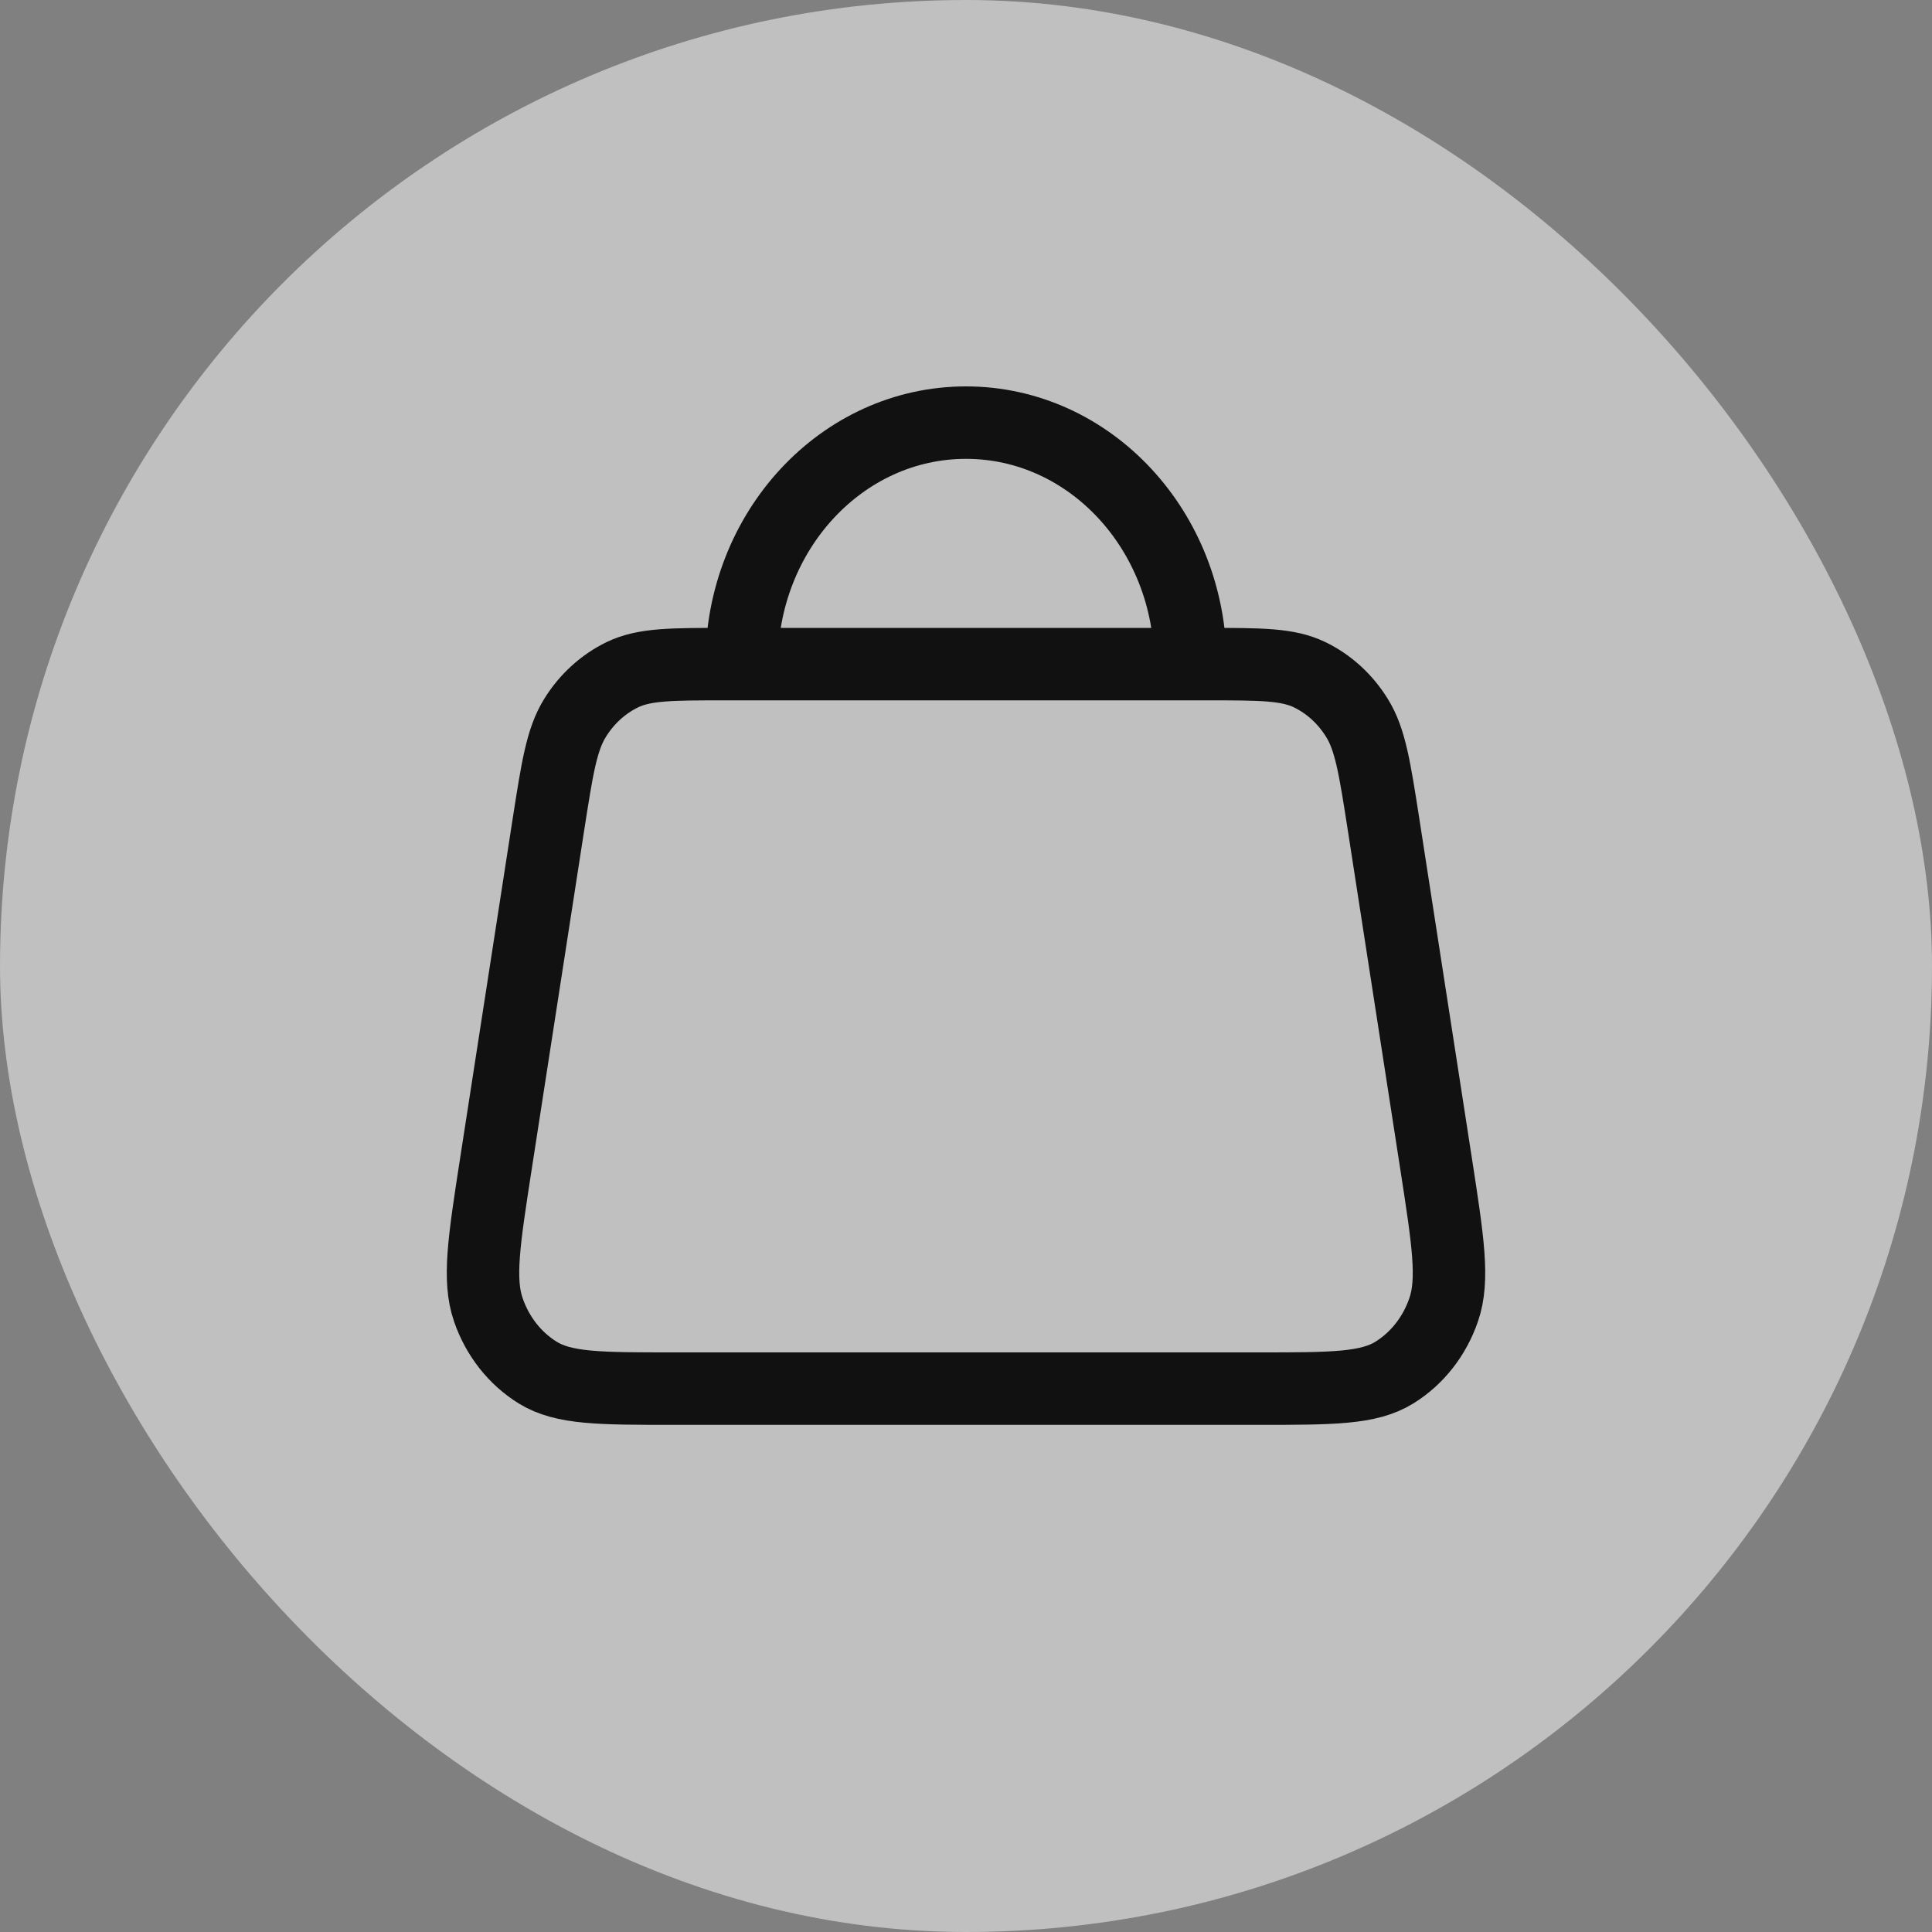
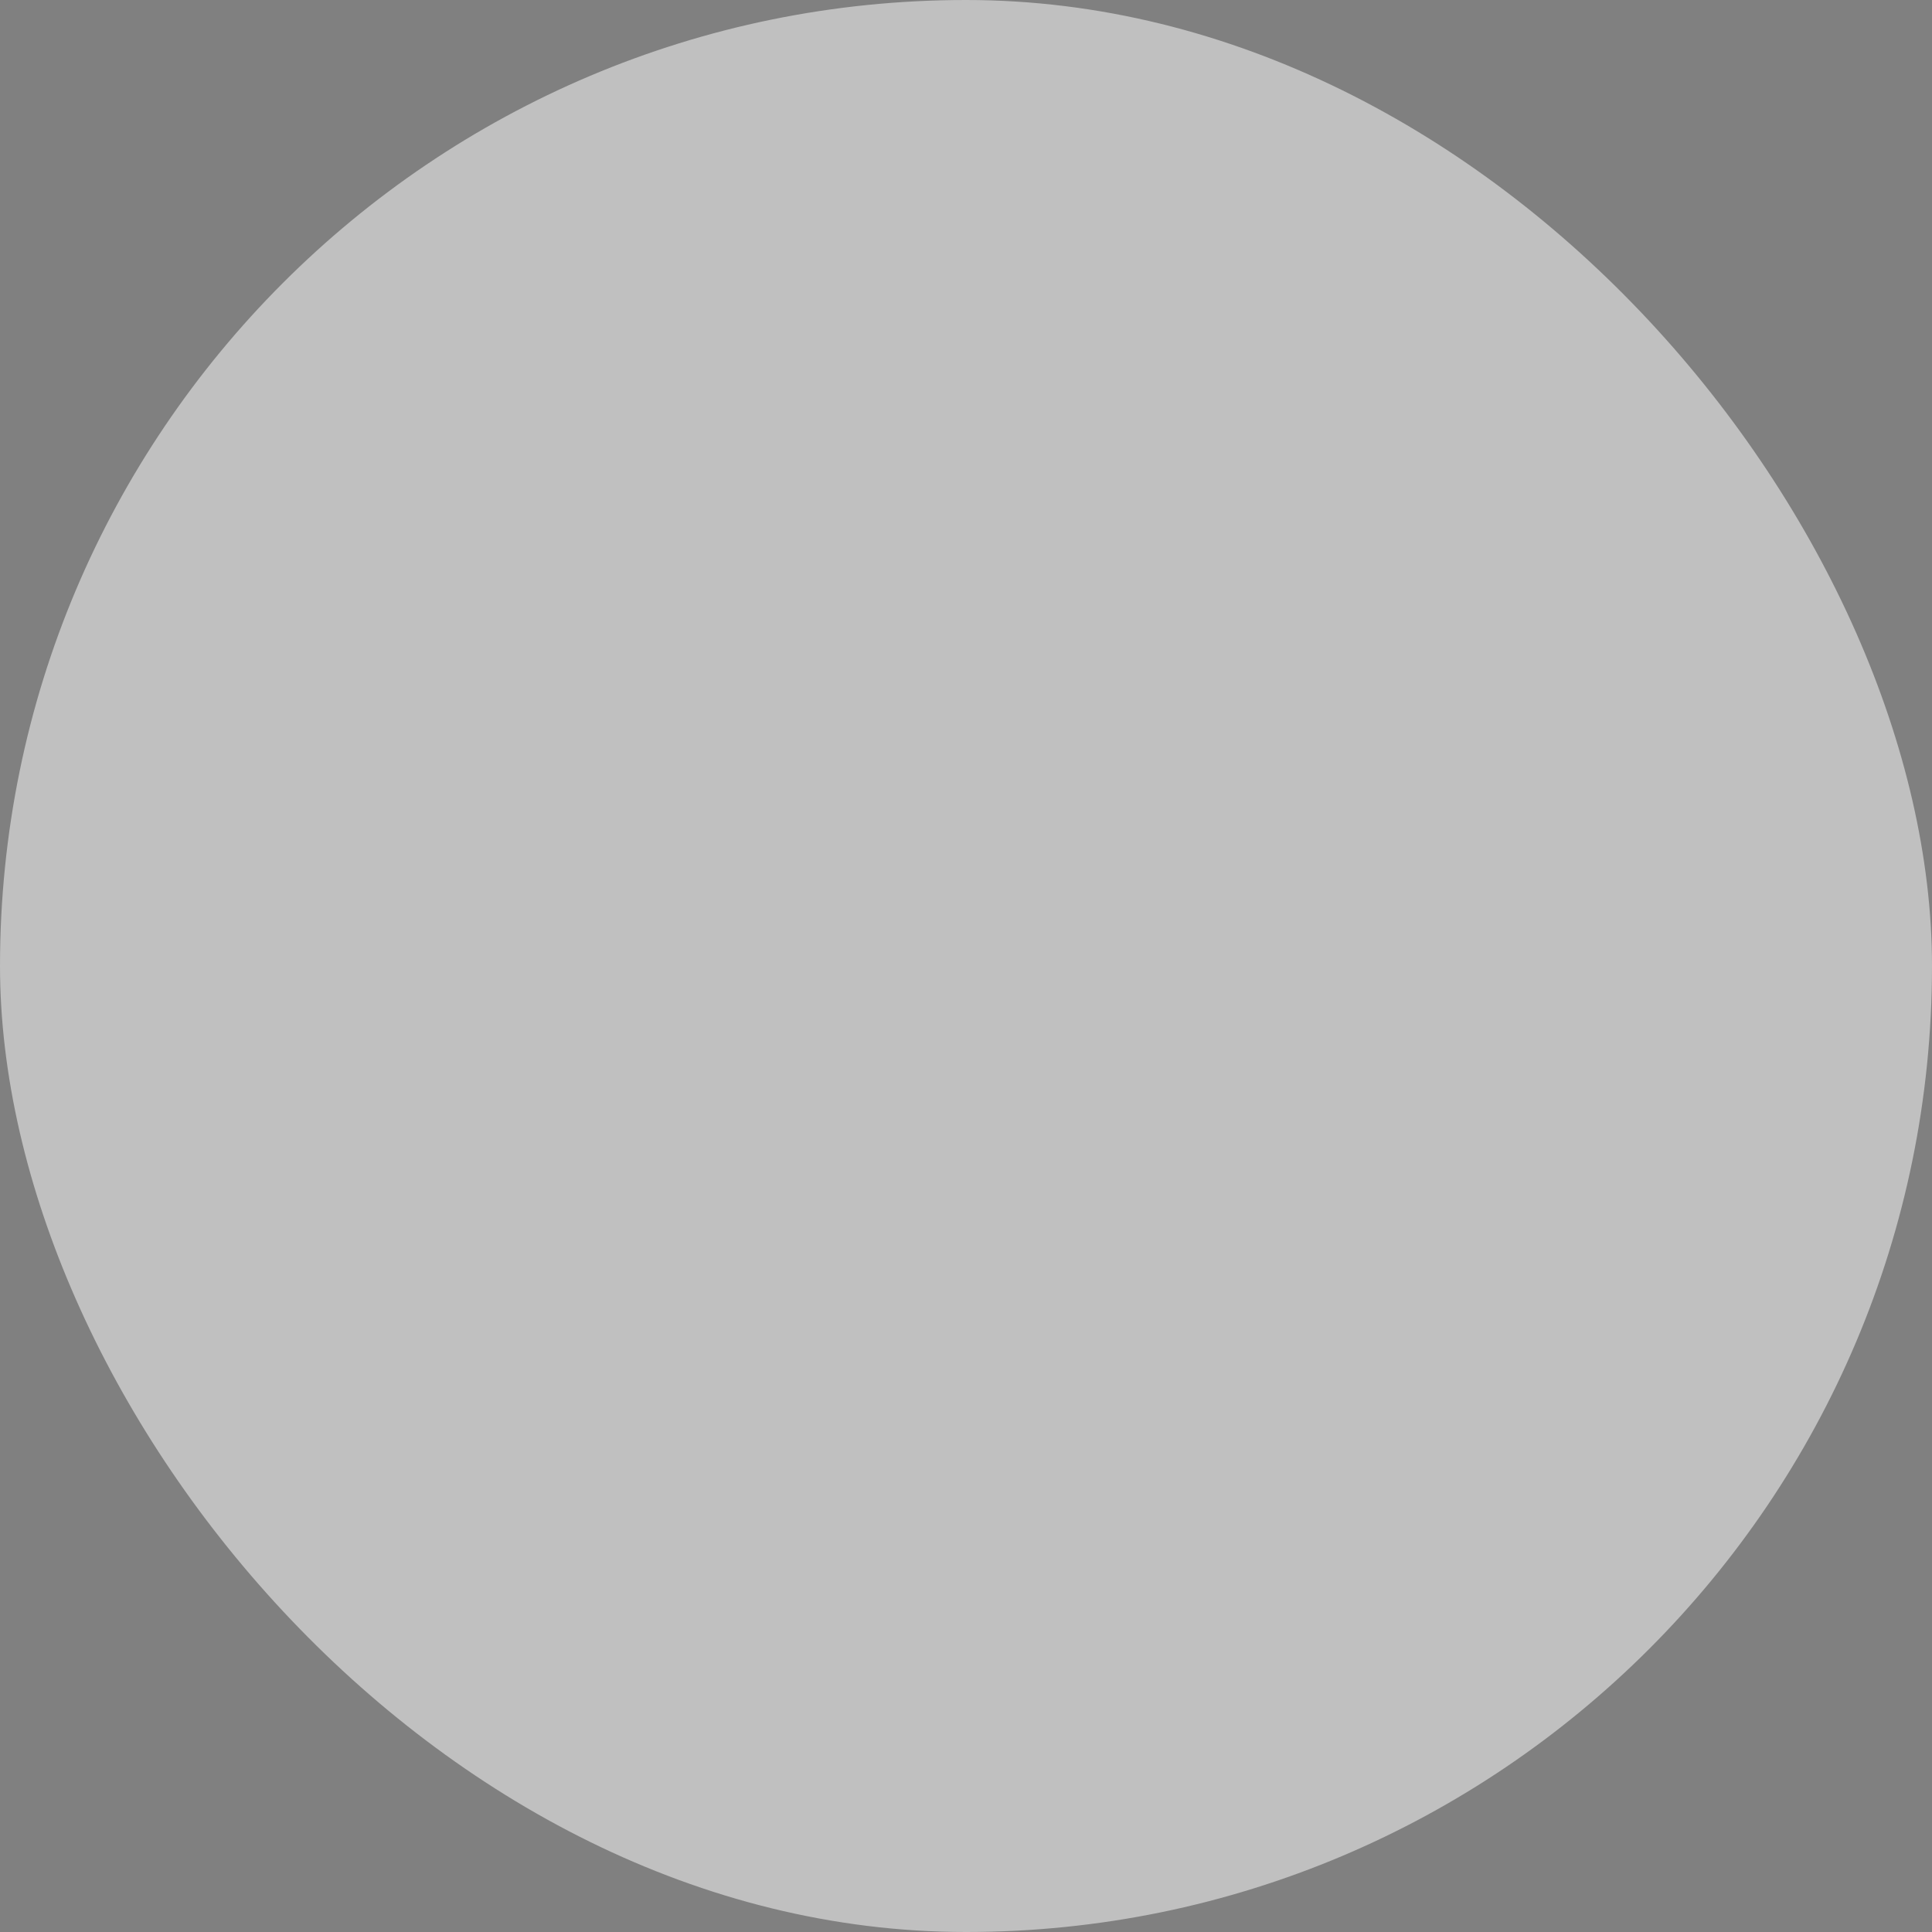
<svg xmlns="http://www.w3.org/2000/svg" width="32" height="32" viewBox="0 0 32 32" fill="none">
  <rect x="0" y="0" width="32" height="32" fill="#808080" stroke="none" />
  <rect width="32" height="32" rx="16" fill="white" fill-opacity="0.5" />
-   <path d="M19.717 11C19.717 8.791 18.053 7 16 7C13.947 7 12.283 8.791 12.283 11M22.919 13.674L23.786 19.274C23.984 20.556 24.084 21.197 23.911 21.696C23.76 22.135 23.471 22.502 23.094 22.735C22.665 23 22.061 23 20.853 23H11.147C9.939 23 9.336 23 8.907 22.735C8.53 22.502 8.24 22.135 8.089 21.696C7.916 21.197 8.016 20.556 8.214 19.274L9.081 13.674C9.229 12.724 9.302 12.249 9.523 11.893C9.717 11.578 9.99 11.33 10.309 11.175C10.672 11 11.12 11 12.014 11H19.986C20.881 11 21.328 11 21.691 11.175C22.011 11.33 22.283 11.578 22.477 11.893C22.698 12.249 22.771 12.724 22.919 13.674Z" stroke="#111111" stroke-width="1.2" stroke-linecap="round" stroke-linejoin="round" />
</svg>